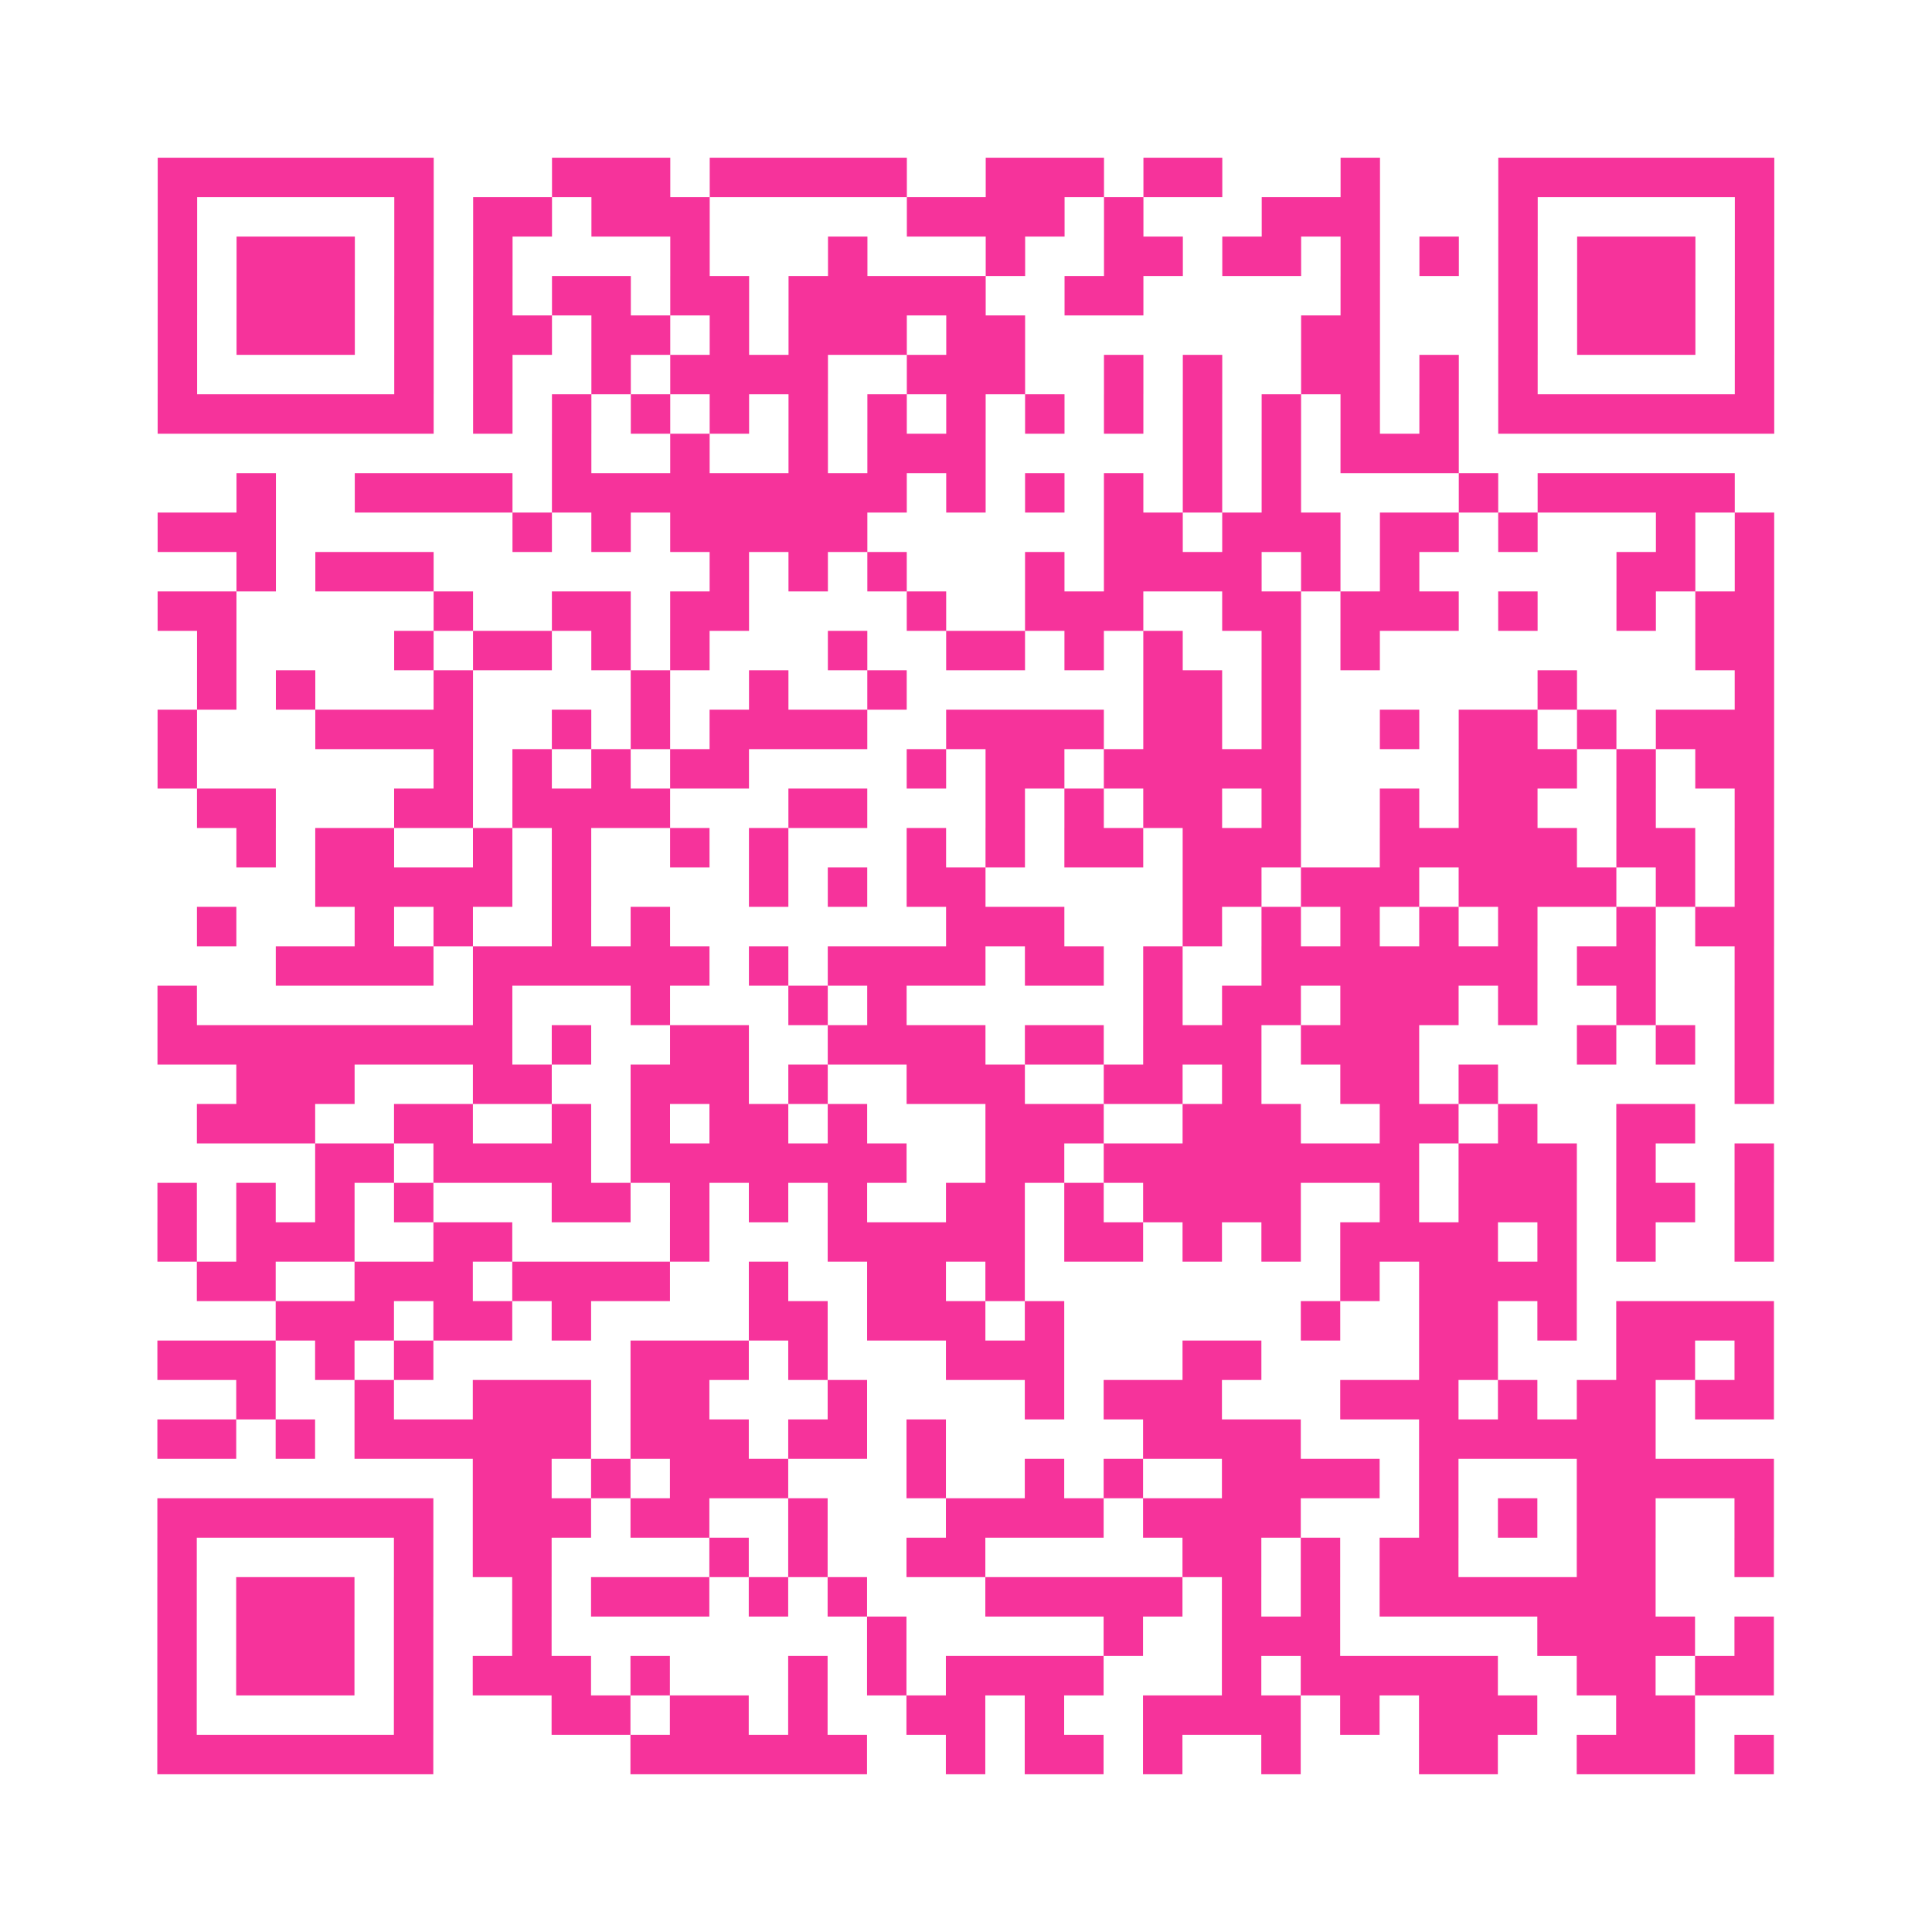
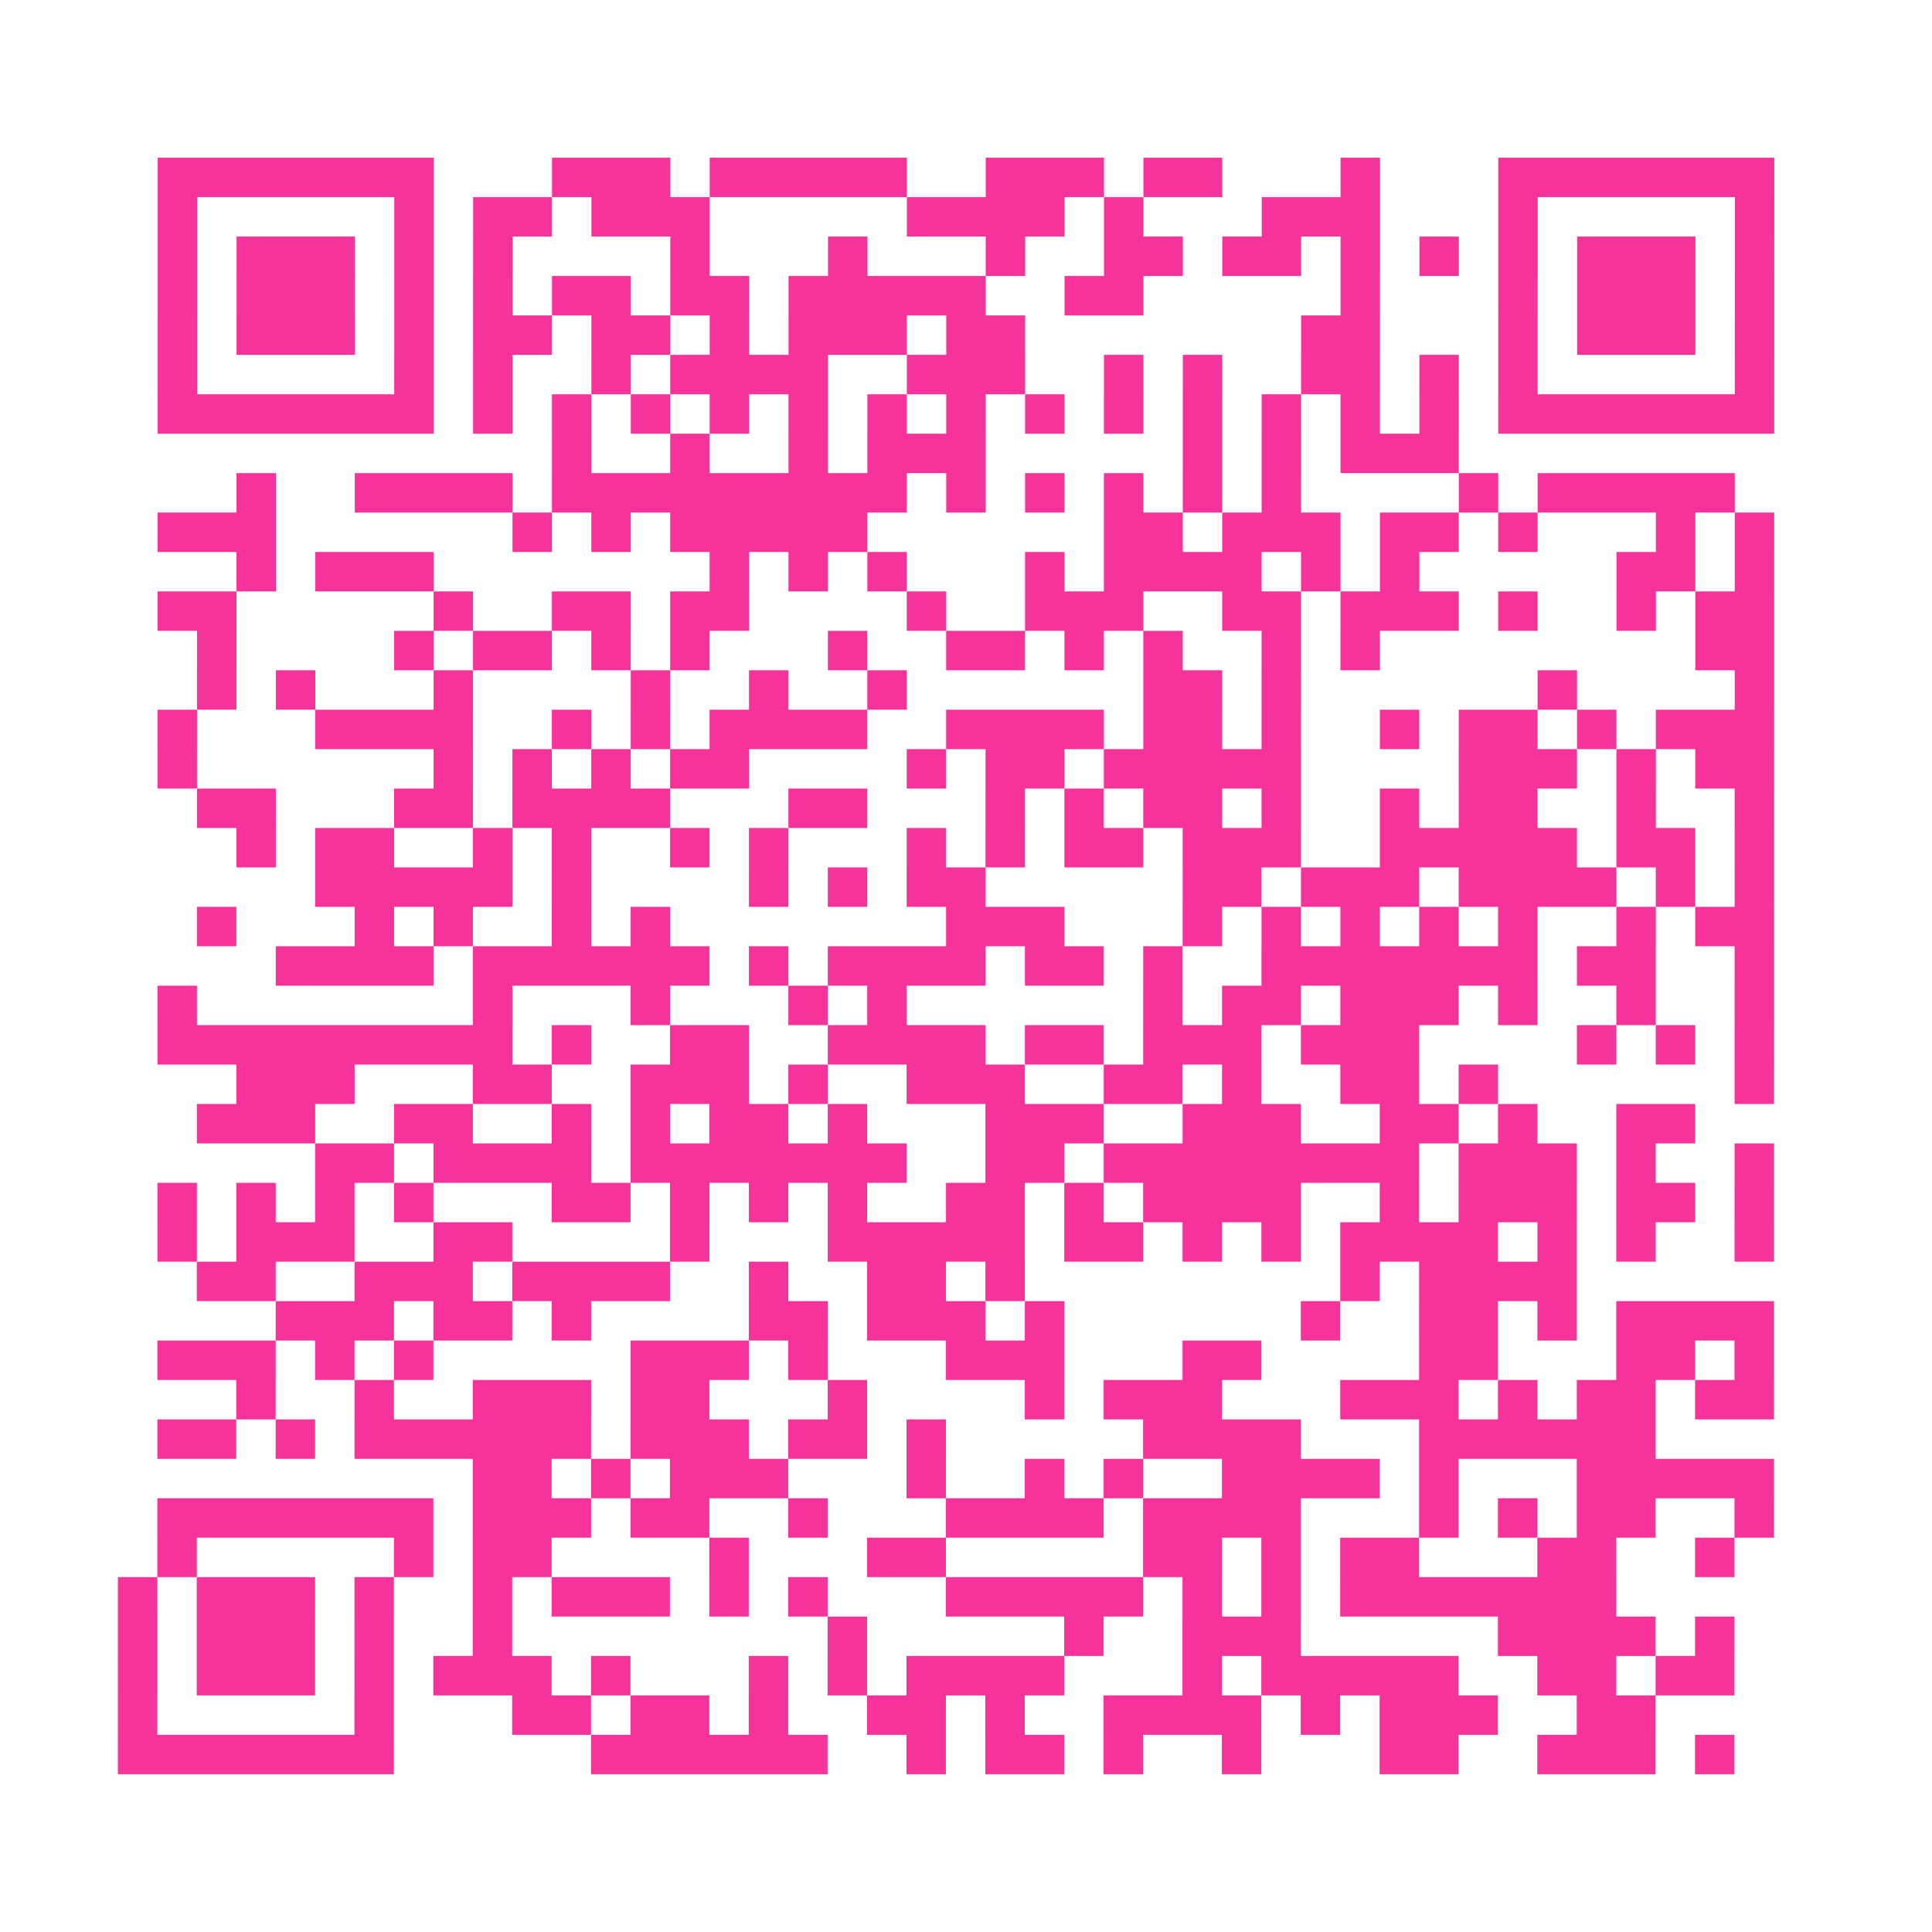
<svg xmlns="http://www.w3.org/2000/svg" viewBox="0 0 49 49" class="pyqrcode">
-   <path fill="transparent" d="M0 0h49v49h-49z" />
-   <path stroke="#f6339b" class="pyqrline" d="M4 4.5h7m3 0h3m1 0h5m2 0h3m1 0h2m3 0h1m3 0h7m-41 1h1m5 0h1m1 0h2m1 0h3m5 0h4m1 0h1m3 0h3m3 0h1m5 0h1m-41 1h1m1 0h3m1 0h1m1 0h1m4 0h1m3 0h1m3 0h1m2 0h2m1 0h2m1 0h1m1 0h1m1 0h1m1 0h3m1 0h1m-41 1h1m1 0h3m1 0h1m1 0h1m1 0h2m1 0h2m1 0h5m2 0h2m5 0h1m3 0h1m1 0h3m1 0h1m-41 1h1m1 0h3m1 0h1m1 0h2m1 0h2m1 0h1m1 0h3m1 0h2m7 0h2m3 0h1m1 0h3m1 0h1m-41 1h1m5 0h1m1 0h1m2 0h1m1 0h4m2 0h3m2 0h1m1 0h1m2 0h2m1 0h1m1 0h1m5 0h1m-41 1h7m1 0h1m1 0h1m1 0h1m1 0h1m1 0h1m1 0h1m1 0h1m1 0h1m1 0h1m1 0h1m1 0h1m1 0h1m1 0h1m1 0h7m-31 1h1m2 0h1m2 0h1m1 0h3m5 0h1m1 0h1m1 0h3m-31 1h1m2 0h4m1 0h9m1 0h1m1 0h1m1 0h1m1 0h1m1 0h1m4 0h1m1 0h5m-40 1h3m6 0h1m1 0h1m1 0h5m6 0h2m1 0h3m1 0h2m1 0h1m3 0h1m1 0h1m-39 1h1m1 0h3m7 0h1m1 0h1m1 0h1m3 0h1m1 0h4m1 0h1m1 0h1m5 0h2m1 0h1m-41 1h2m5 0h1m2 0h2m1 0h2m4 0h1m2 0h3m2 0h2m1 0h3m1 0h1m2 0h1m1 0h2m-40 1h1m4 0h1m1 0h2m1 0h1m1 0h1m3 0h1m2 0h2m1 0h1m1 0h1m2 0h1m1 0h1m8 0h2m-40 1h1m1 0h1m3 0h1m4 0h1m2 0h1m2 0h1m6 0h2m1 0h1m6 0h1m4 0h1m-41 1h1m3 0h4m2 0h1m1 0h1m1 0h4m2 0h4m1 0h2m1 0h1m2 0h1m1 0h2m1 0h1m1 0h3m-41 1h1m6 0h1m1 0h1m1 0h1m1 0h2m4 0h1m1 0h2m1 0h5m4 0h3m1 0h1m1 0h2m-40 1h2m3 0h2m1 0h4m3 0h2m3 0h1m1 0h1m1 0h2m1 0h1m2 0h1m1 0h2m2 0h1m2 0h1m-39 1h1m1 0h2m2 0h1m1 0h1m2 0h1m1 0h1m3 0h1m1 0h1m1 0h2m1 0h3m2 0h5m1 0h2m1 0h1m-37 1h5m1 0h1m4 0h1m1 0h1m1 0h2m5 0h2m1 0h3m1 0h4m1 0h1m1 0h1m-40 1h1m3 0h1m1 0h1m2 0h1m1 0h1m7 0h3m3 0h1m1 0h1m1 0h1m1 0h1m1 0h1m2 0h1m1 0h2m-38 1h4m1 0h6m1 0h1m1 0h4m1 0h2m1 0h1m2 0h7m1 0h2m2 0h1m-41 1h1m7 0h1m3 0h1m3 0h1m1 0h1m6 0h1m1 0h2m1 0h3m1 0h1m2 0h1m2 0h1m-41 1h9m1 0h1m2 0h2m2 0h4m1 0h2m1 0h3m1 0h3m4 0h1m1 0h1m1 0h1m-39 1h3m3 0h2m2 0h3m1 0h1m2 0h3m2 0h2m1 0h1m2 0h2m1 0h1m6 0h1m-40 1h3m2 0h2m2 0h1m1 0h1m1 0h2m1 0h1m3 0h3m2 0h3m2 0h2m1 0h1m2 0h2m-35 1h2m1 0h4m1 0h7m2 0h2m1 0h8m1 0h3m1 0h1m2 0h1m-41 1h1m1 0h1m1 0h1m1 0h1m3 0h2m1 0h1m1 0h1m1 0h1m2 0h2m1 0h1m1 0h4m2 0h1m1 0h3m1 0h2m1 0h1m-41 1h1m1 0h3m2 0h2m4 0h1m3 0h5m1 0h2m1 0h1m1 0h1m1 0h4m1 0h1m1 0h1m2 0h1m-40 1h2m2 0h3m1 0h4m2 0h1m2 0h2m1 0h1m8 0h1m1 0h4m-33 1h3m1 0h2m1 0h1m4 0h2m1 0h3m1 0h1m6 0h1m2 0h2m1 0h1m1 0h4m-41 1h3m1 0h1m1 0h1m5 0h3m1 0h1m3 0h3m3 0h2m4 0h2m3 0h2m1 0h1m-39 1h1m2 0h1m2 0h3m1 0h2m3 0h1m4 0h1m1 0h3m3 0h3m1 0h1m1 0h2m1 0h2m-41 1h2m1 0h1m1 0h6m1 0h3m1 0h2m1 0h1m5 0h4m3 0h6m-30 1h2m1 0h1m1 0h3m3 0h1m2 0h1m1 0h1m2 0h4m1 0h1m3 0h5m-41 1h7m1 0h3m1 0h2m2 0h1m3 0h4m1 0h4m3 0h1m1 0h1m1 0h2m2 0h1m-41 1h1m5 0h1m1 0h2m4 0h1m1 0h1m2 0h2m5 0h2m1 0h1m1 0h2m3 0h2m2 0h1m-41 1h1m1 0h3m1 0h1m2 0h1m1 0h3m1 0h1m1 0h1m3 0h5m1 0h1m1 0h1m1 0h7m-38 1h1m1 0h3m1 0h1m2 0h1m8 0h1m5 0h1m2 0h3m5 0h4m1 0h1m-41 1h1m1 0h3m1 0h1m1 0h3m1 0h1m3 0h1m1 0h1m1 0h4m3 0h1m1 0h5m2 0h2m1 0h2m-41 1h1m5 0h1m3 0h2m1 0h2m1 0h1m2 0h2m1 0h1m2 0h4m1 0h1m1 0h3m2 0h2m-39 1h7m5 0h6m2 0h1m1 0h2m1 0h1m2 0h1m3 0h2m2 0h3m1 0h1" />
+   <path stroke="#f6339b" class="pyqrline" d="M4 4.5h7m3 0h3m1 0h5m2 0h3m1 0h2m3 0h1m3 0h7m-41 1h1m5 0h1m1 0h2m1 0h3m5 0h4m1 0h1m3 0h3m3 0h1m5 0h1m-41 1h1m1 0h3m1 0h1m1 0h1m4 0h1m3 0h1m3 0h1m2 0h2m1 0h2m1 0h1m1 0h1m1 0h1m1 0h3m1 0h1m-41 1h1m1 0h3m1 0h1m1 0h1m1 0h2m1 0h2m1 0h5m2 0h2m5 0h1m3 0h1m1 0h3m1 0h1m-41 1h1m1 0h3m1 0h1m1 0h2m1 0h2m1 0h1m1 0h3m1 0h2m7 0h2m3 0h1m1 0h3m1 0h1m-41 1h1m5 0h1m1 0h1m2 0h1m1 0h4m2 0h3m2 0h1m1 0h1m2 0h2m1 0h1m1 0h1m5 0h1m-41 1h7m1 0h1m1 0h1m1 0h1m1 0h1m1 0h1m1 0h1m1 0h1m1 0h1m1 0h1m1 0h1m1 0h1m1 0h1m1 0h1m1 0h7m-31 1h1m2 0h1m2 0h1m1 0h3m5 0h1m1 0h1m1 0h3m-31 1h1m2 0h4m1 0h9m1 0h1m1 0h1m1 0h1m1 0h1m1 0h1m4 0h1m1 0h5m-40 1h3m6 0h1m1 0h1m1 0h5m6 0h2m1 0h3m1 0h2m1 0h1m3 0h1m1 0h1m-39 1h1m1 0h3m7 0h1m1 0h1m1 0h1m3 0h1m1 0h4m1 0h1m1 0h1m5 0h2m1 0h1m-41 1h2m5 0h1m2 0h2m1 0h2m4 0h1m2 0h3m2 0h2m1 0h3m1 0h1m2 0h1m1 0h2m-40 1h1m4 0h1m1 0h2m1 0h1m1 0h1m3 0h1m2 0h2m1 0h1m1 0h1m2 0h1m1 0h1m8 0h2m-40 1h1m1 0h1m3 0h1m4 0h1m2 0h1m2 0h1m6 0h2m1 0h1m6 0h1m4 0h1m-41 1h1m3 0h4m2 0h1m1 0h1m1 0h4m2 0h4m1 0h2m1 0h1m2 0h1m1 0h2m1 0h1m1 0h3m-41 1h1m6 0h1m1 0h1m1 0h1m1 0h2m4 0h1m1 0h2m1 0h5m4 0h3m1 0h1m1 0h2m-40 1h2m3 0h2m1 0h4m3 0h2m3 0h1m1 0h1m1 0h2m1 0h1m2 0h1m1 0h2m2 0h1m2 0h1m-39 1h1m1 0h2m2 0h1m1 0h1m2 0h1m1 0h1m3 0h1m1 0h1m1 0h2m1 0h3m2 0h5m1 0h2m1 0h1m-37 1h5m1 0h1m4 0h1m1 0h1m1 0h2m5 0h2m1 0h3m1 0h4m1 0h1m1 0h1m-40 1h1m3 0h1m1 0h1m2 0h1m1 0h1m7 0h3m3 0h1m1 0h1m1 0h1m1 0h1m1 0h1m2 0h1m1 0h2m-38 1h4m1 0h6m1 0h1m1 0h4m1 0h2m1 0h1m2 0h7m1 0h2m2 0h1m-41 1h1m7 0h1m3 0h1m3 0h1m1 0h1m6 0h1m1 0h2m1 0h3m1 0h1m2 0h1m2 0h1m-41 1h9m1 0h1m2 0h2m2 0h4m1 0h2m1 0h3m1 0h3m4 0h1m1 0h1m1 0h1m-39 1h3m3 0h2m2 0h3m1 0h1m2 0h3m2 0h2m1 0h1m2 0h2m1 0h1m6 0h1m-40 1h3m2 0h2m2 0h1m1 0h1m1 0h2m1 0h1m3 0h3m2 0h3m2 0h2m1 0h1m2 0h2m-35 1h2m1 0h4m1 0h7m2 0h2m1 0h8m1 0h3m1 0h1m2 0h1m-41 1h1m1 0h1m1 0h1m1 0h1m3 0h2m1 0h1m1 0h1m1 0h1m2 0h2m1 0h1m1 0h4m2 0h1m1 0h3m1 0h2m1 0h1m-41 1h1m1 0h3m2 0h2m4 0h1m3 0h5m1 0h2m1 0h1m1 0h1m1 0h4m1 0h1m1 0h1m2 0h1m-40 1h2m2 0h3m1 0h4m2 0h1m2 0h2m1 0h1m8 0h1m1 0h4m-33 1h3m1 0h2m1 0h1m4 0h2m1 0h3m1 0h1m6 0h1m2 0h2m1 0h1m1 0h4m-41 1h3m1 0h1m1 0h1m5 0h3m1 0h1m3 0h3m3 0h2m4 0h2m3 0h2m1 0h1m-39 1h1m2 0h1m2 0h3m1 0h2m3 0h1m4 0h1m1 0h3m3 0h3m1 0h1m1 0h2m1 0h2m-41 1h2m1 0h1m1 0h6m1 0h3m1 0h2m1 0h1m5 0h4m3 0h6m-30 1h2m1 0h1m1 0h3m3 0h1m2 0h1m1 0h1m2 0h4m1 0h1m3 0h5m-41 1h7m1 0h3m1 0h2m2 0h1m3 0h4m1 0h4m3 0h1m1 0h1m1 0h2m2 0h1m-41 1h1m5 0h1m1 0h2m4 0h1m1 0m2 0h2m5 0h2m1 0h1m1 0h2m3 0h2m2 0h1m-41 1h1m1 0h3m1 0h1m2 0h1m1 0h3m1 0h1m1 0h1m3 0h5m1 0h1m1 0h1m1 0h7m-38 1h1m1 0h3m1 0h1m2 0h1m8 0h1m5 0h1m2 0h3m5 0h4m1 0h1m-41 1h1m1 0h3m1 0h1m1 0h3m1 0h1m3 0h1m1 0h1m1 0h4m3 0h1m1 0h5m2 0h2m1 0h2m-41 1h1m5 0h1m3 0h2m1 0h2m1 0h1m2 0h2m1 0h1m2 0h4m1 0h1m1 0h3m2 0h2m-39 1h7m5 0h6m2 0h1m1 0h2m1 0h1m2 0h1m3 0h2m2 0h3m1 0h1" />
</svg>